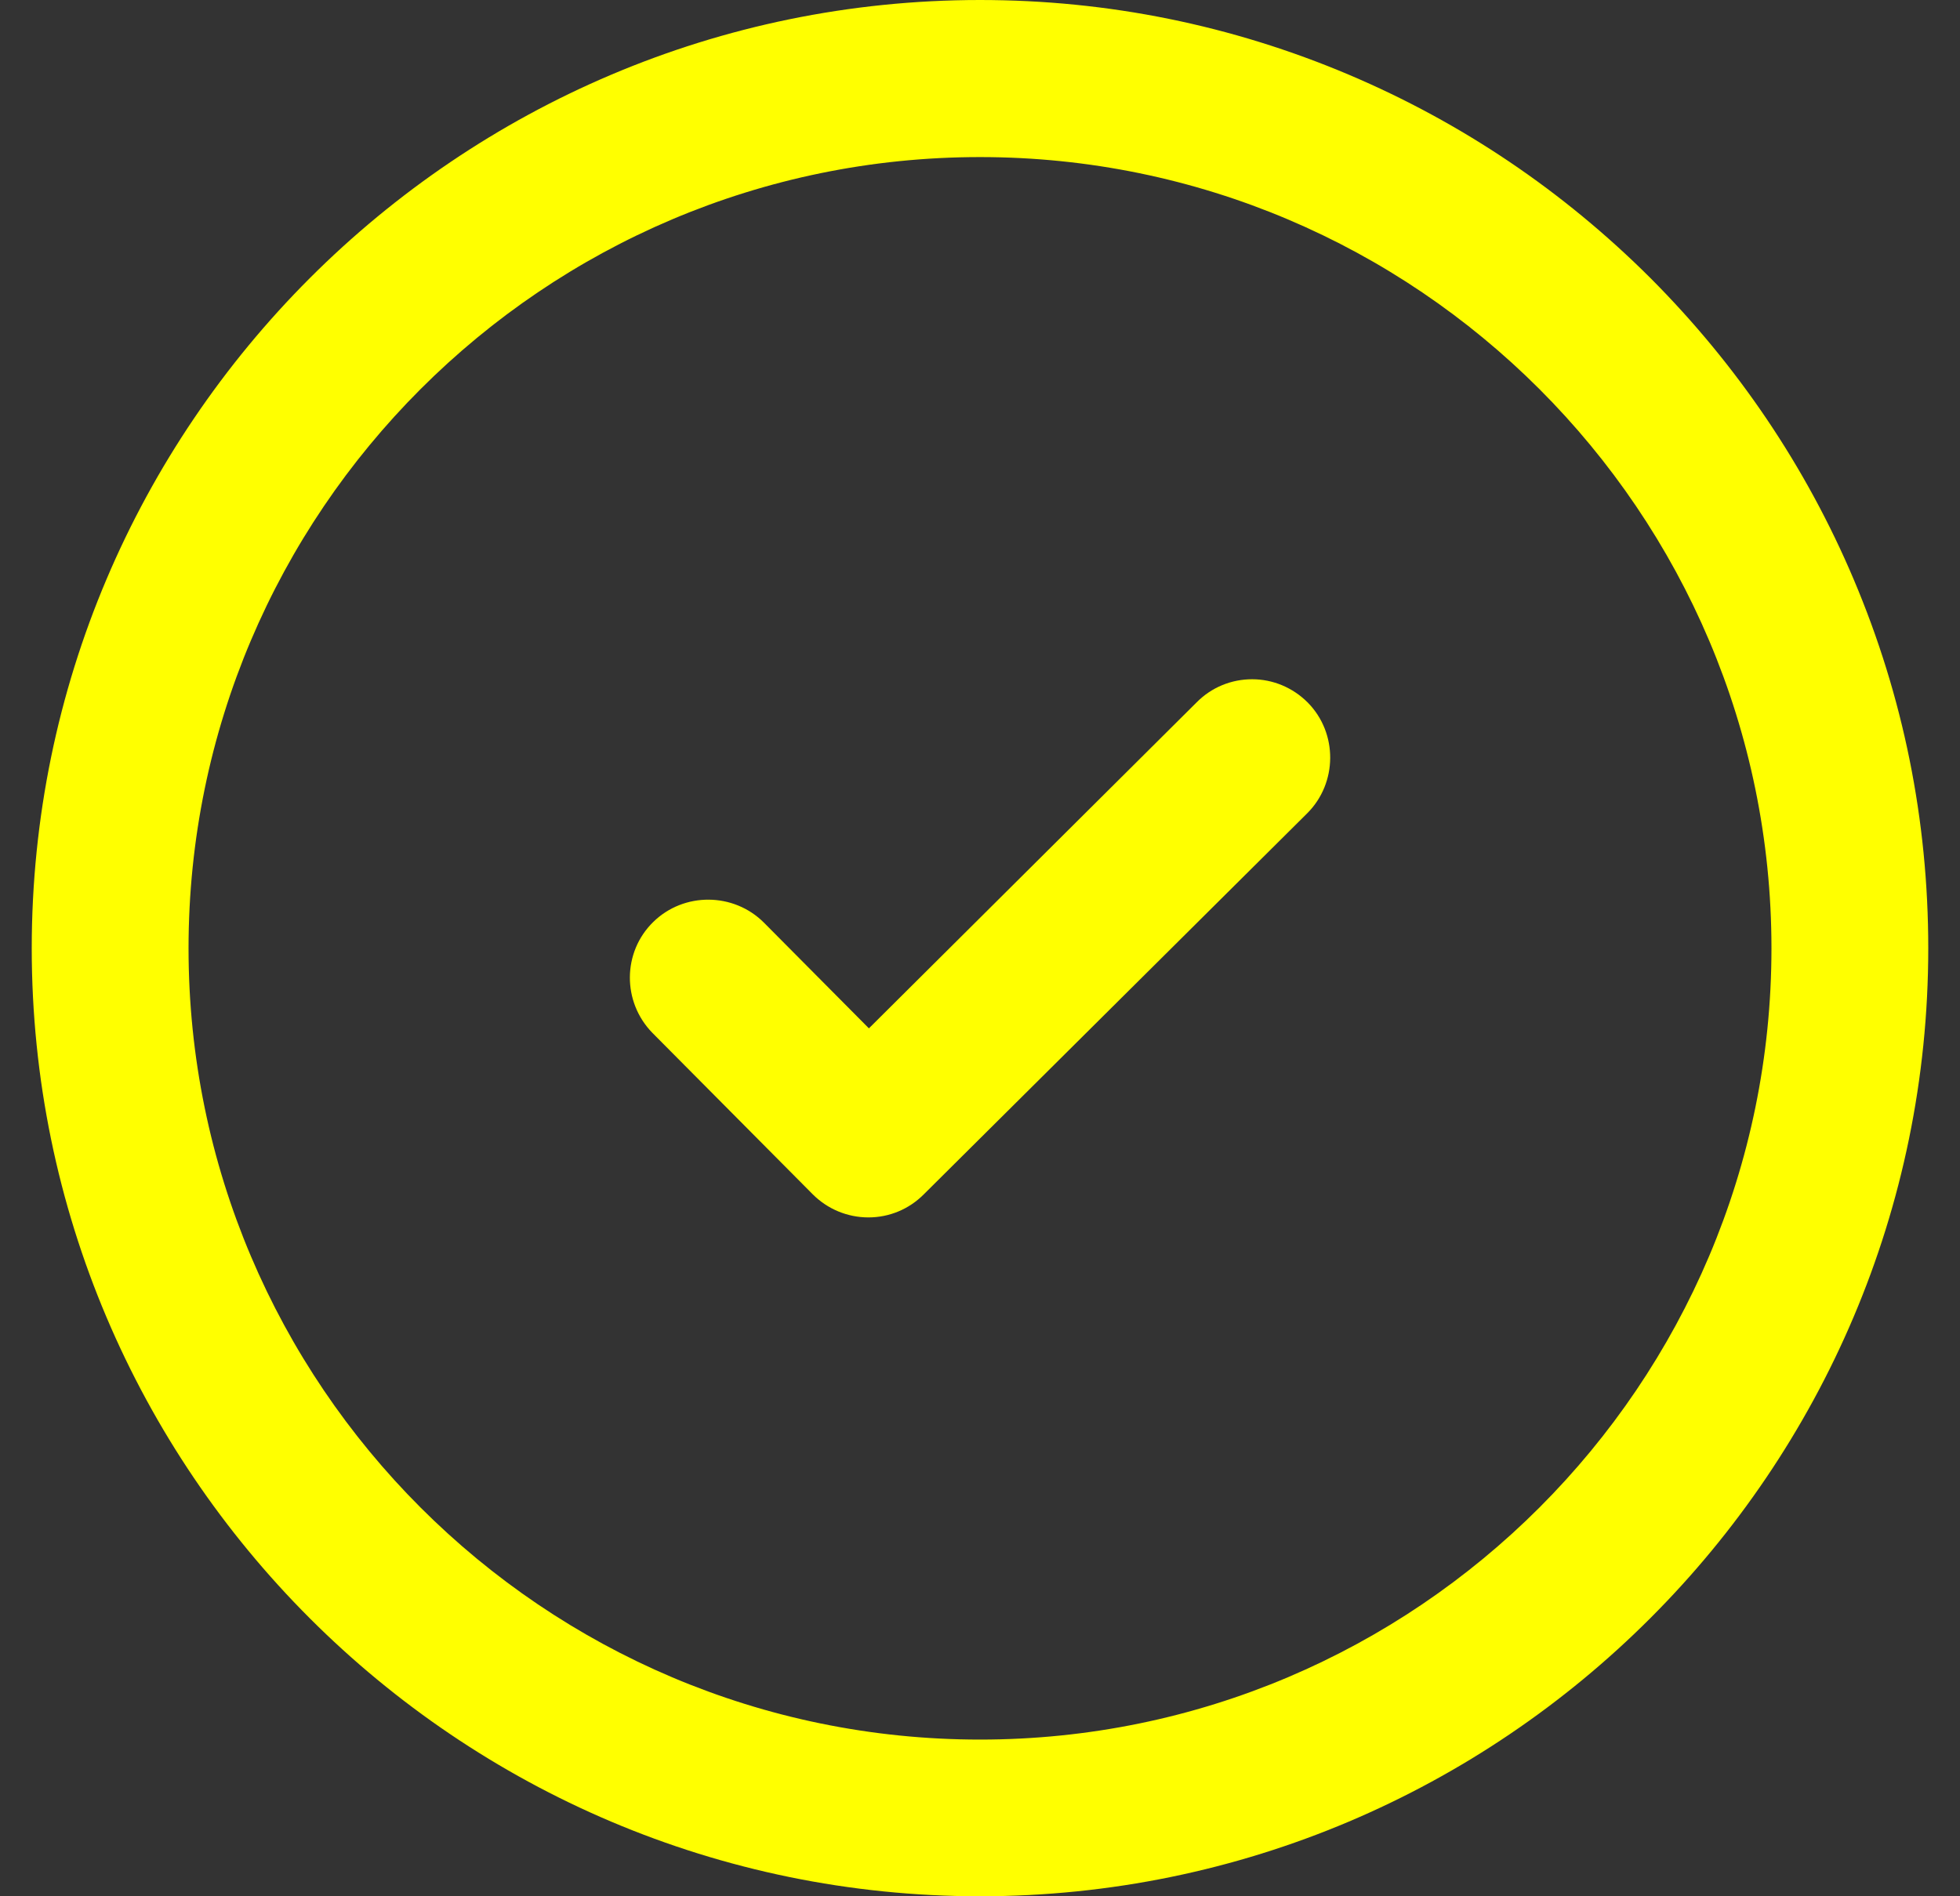
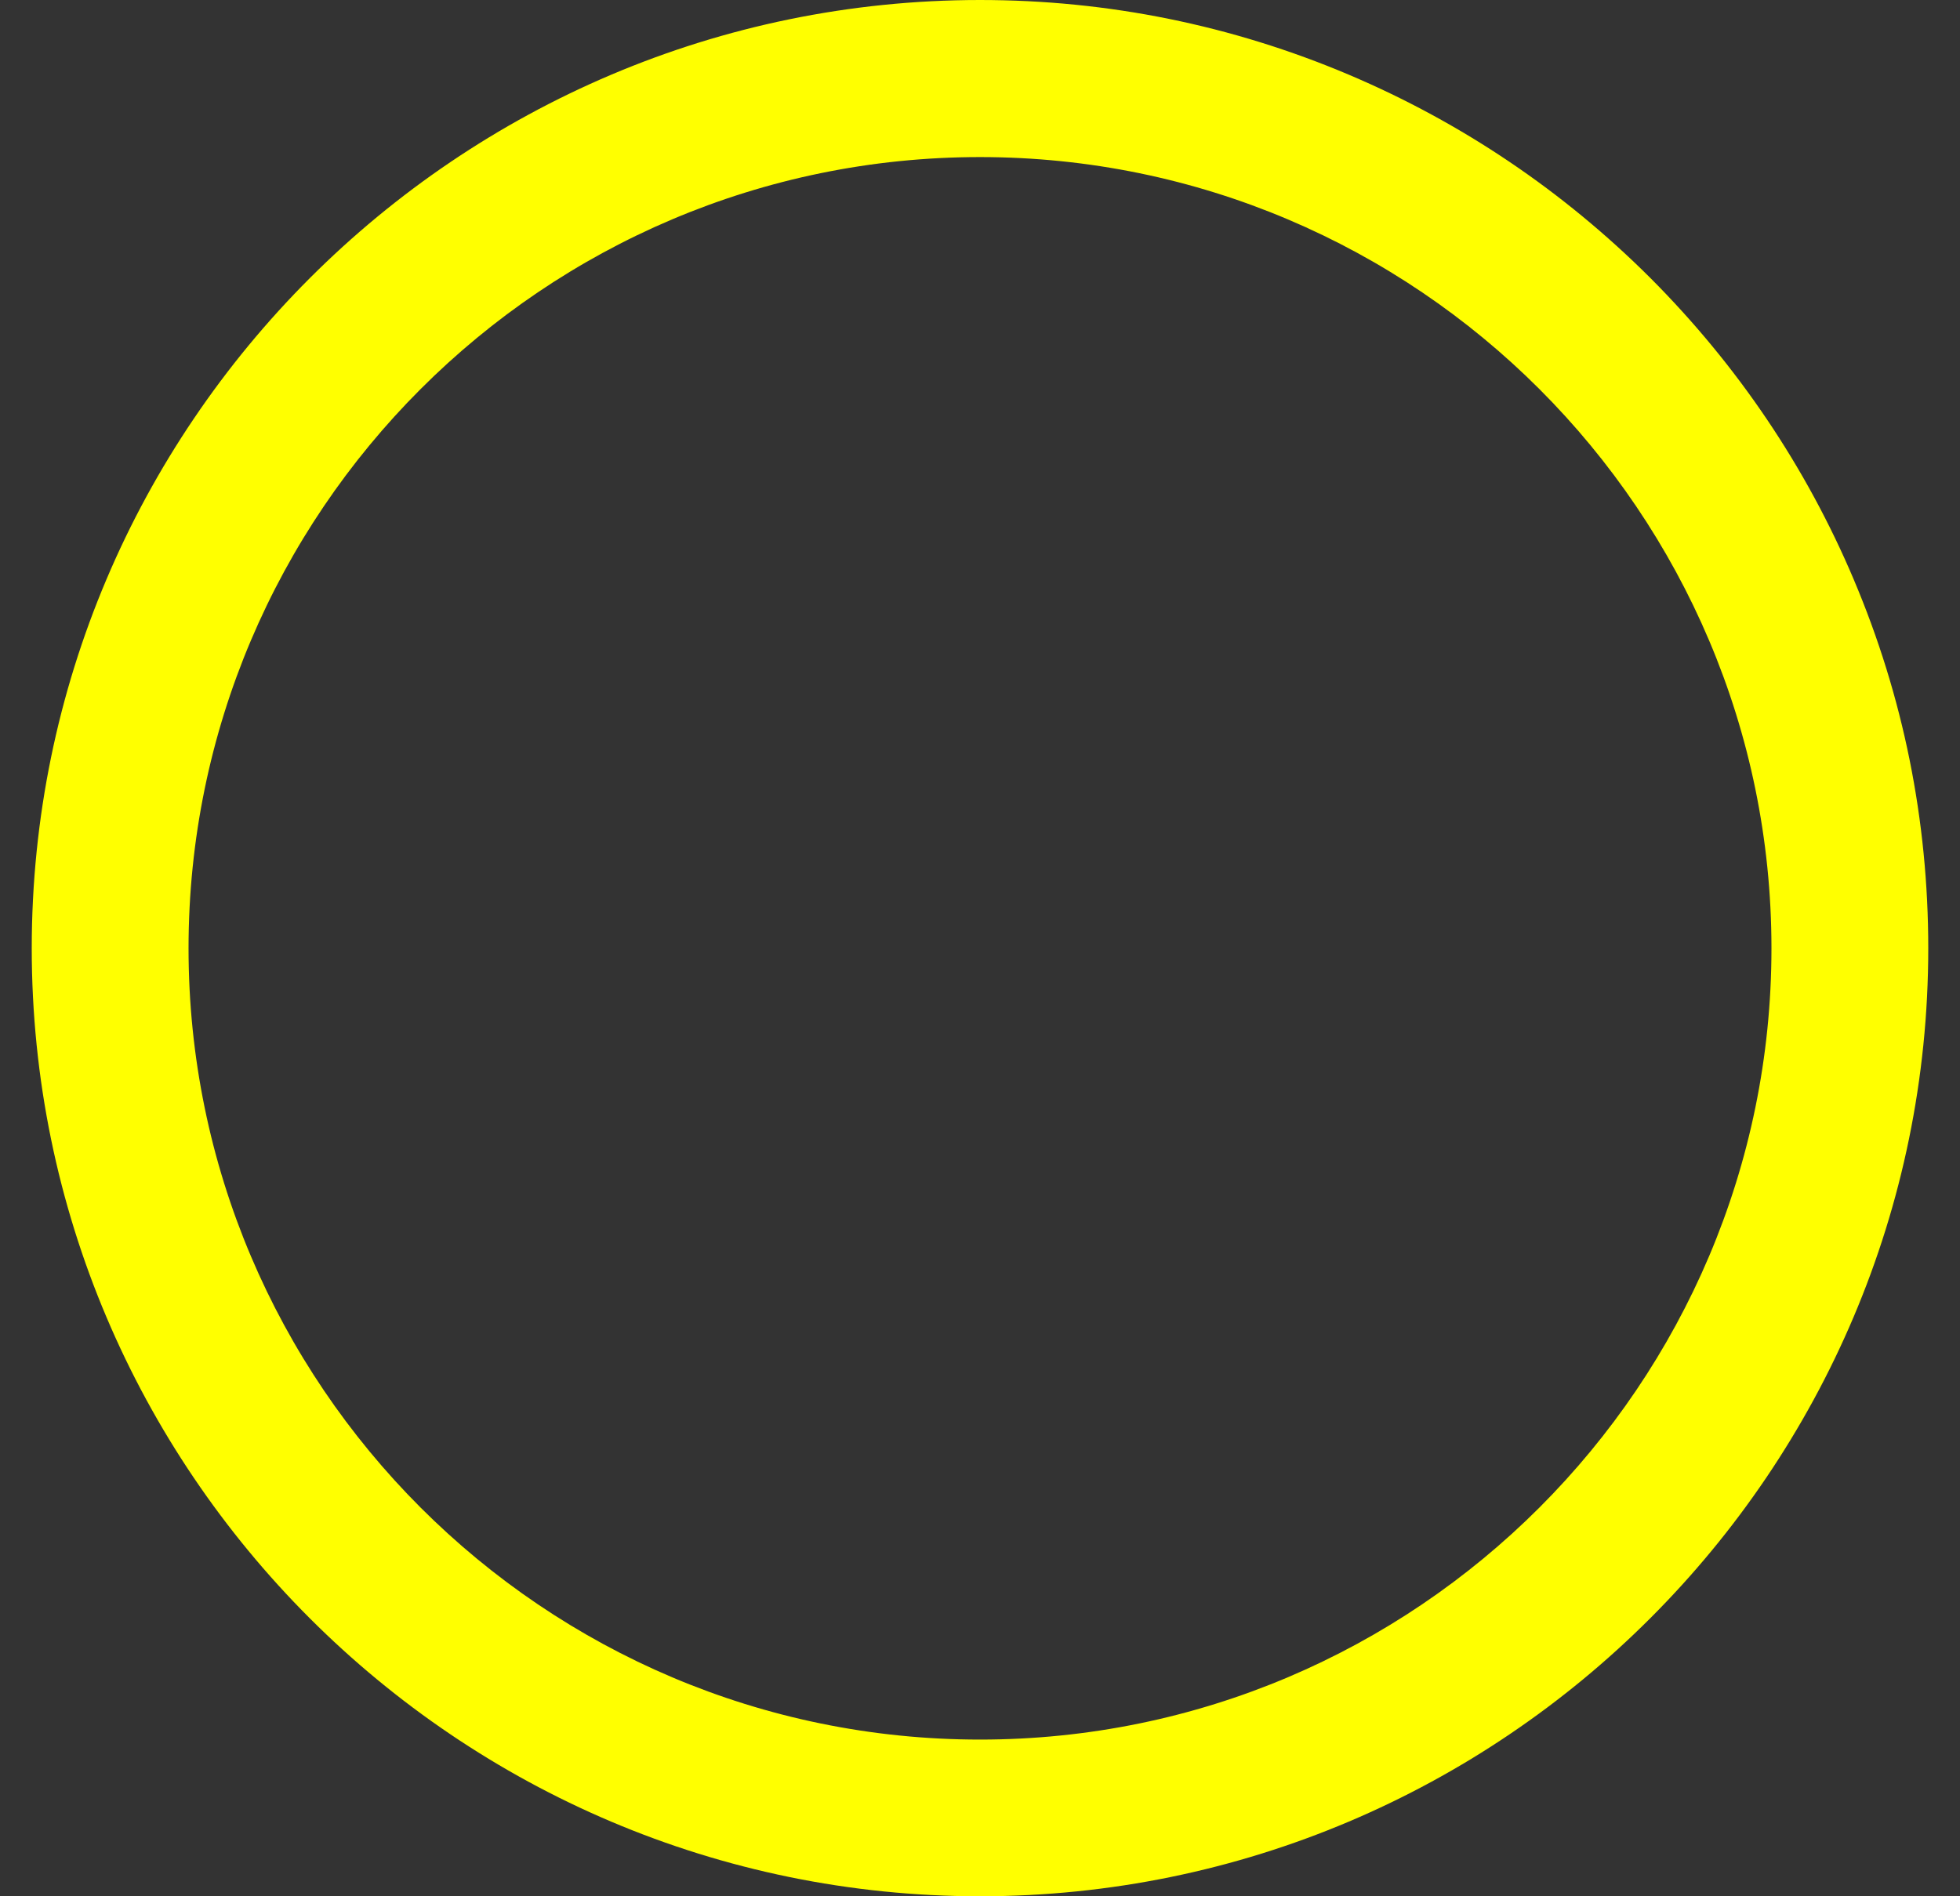
<svg xmlns="http://www.w3.org/2000/svg" width="31" height="30" viewBox="0 0 31 30" fill="none">
  <rect x="0" y="0" width="31" height="30" fill="#333333" stroke="none" />
  <g id="Group">
-     <path id="Vector" d="M20.68 11.111C20.446 10.877 20.131 10.746 19.804 10.746C19.474 10.746 19.16 10.875 18.927 11.111L13.743 16.269L12.082 14.596C11.603 14.117 10.816 14.111 10.332 14.586C9.844 15.063 9.839 15.849 10.318 16.34L12.855 18.895C13.088 19.128 13.403 19.26 13.735 19.26C14.064 19.26 14.375 19.131 14.608 18.898L20.676 12.866C21.155 12.388 21.161 11.6 20.686 11.117L20.683 11.111L20.68 11.111Z" fill="#FFFF00" />
    <path id="Vector_2" d="M29.32 9.169C28.564 7.383 27.48 5.779 26.104 4.399C24.725 3.023 23.121 1.94 21.334 1.182C19.485 0.399 17.523 0 15.5 0C7.23 0.002 0.502 6.732 0.502 15.002C0.502 23.272 7.23 30 15.5 30C23.77 30 30.498 23.272 30.498 15.002C30.498 12.979 30.103 11.017 29.319 9.167L29.32 9.169ZM15.5 27.521C8.597 27.521 2.982 21.906 2.982 15.003C2.982 8.1 8.597 2.485 15.5 2.485C22.403 2.485 28.018 8.1 28.018 15.003C28.018 21.906 22.403 27.521 15.5 27.521Z" fill="#FFFF00" />
  </g>
</svg>